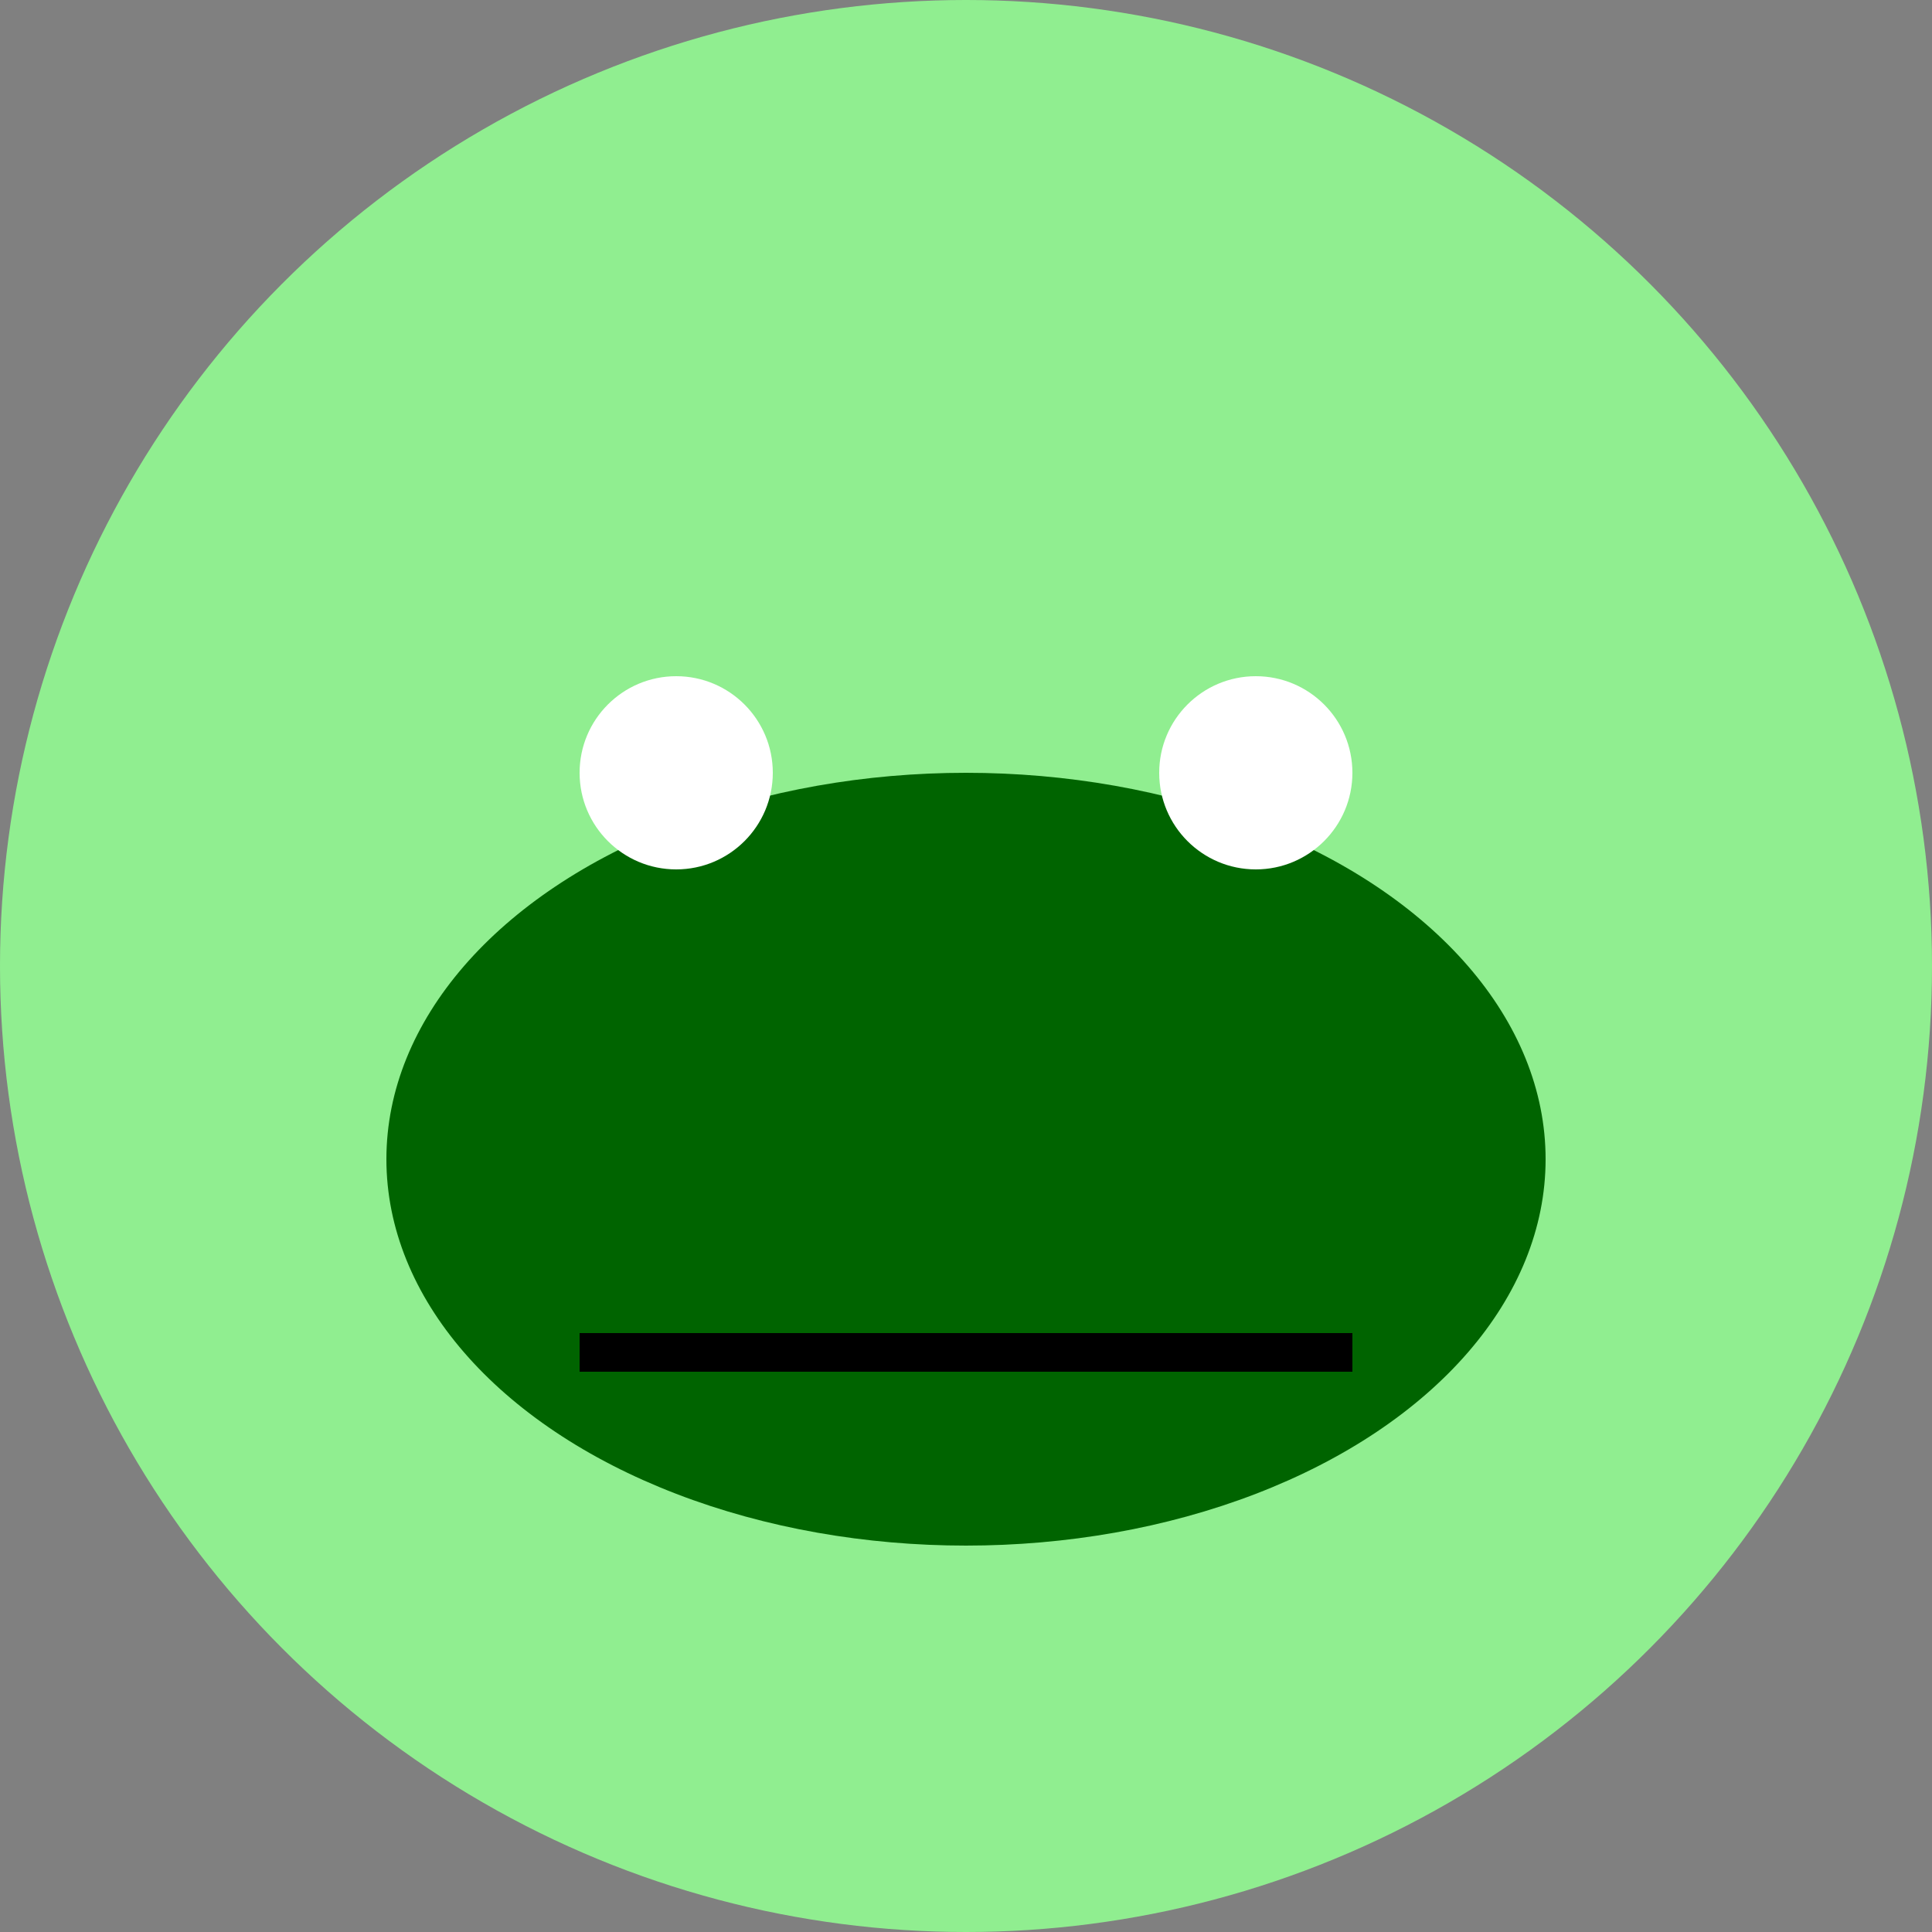
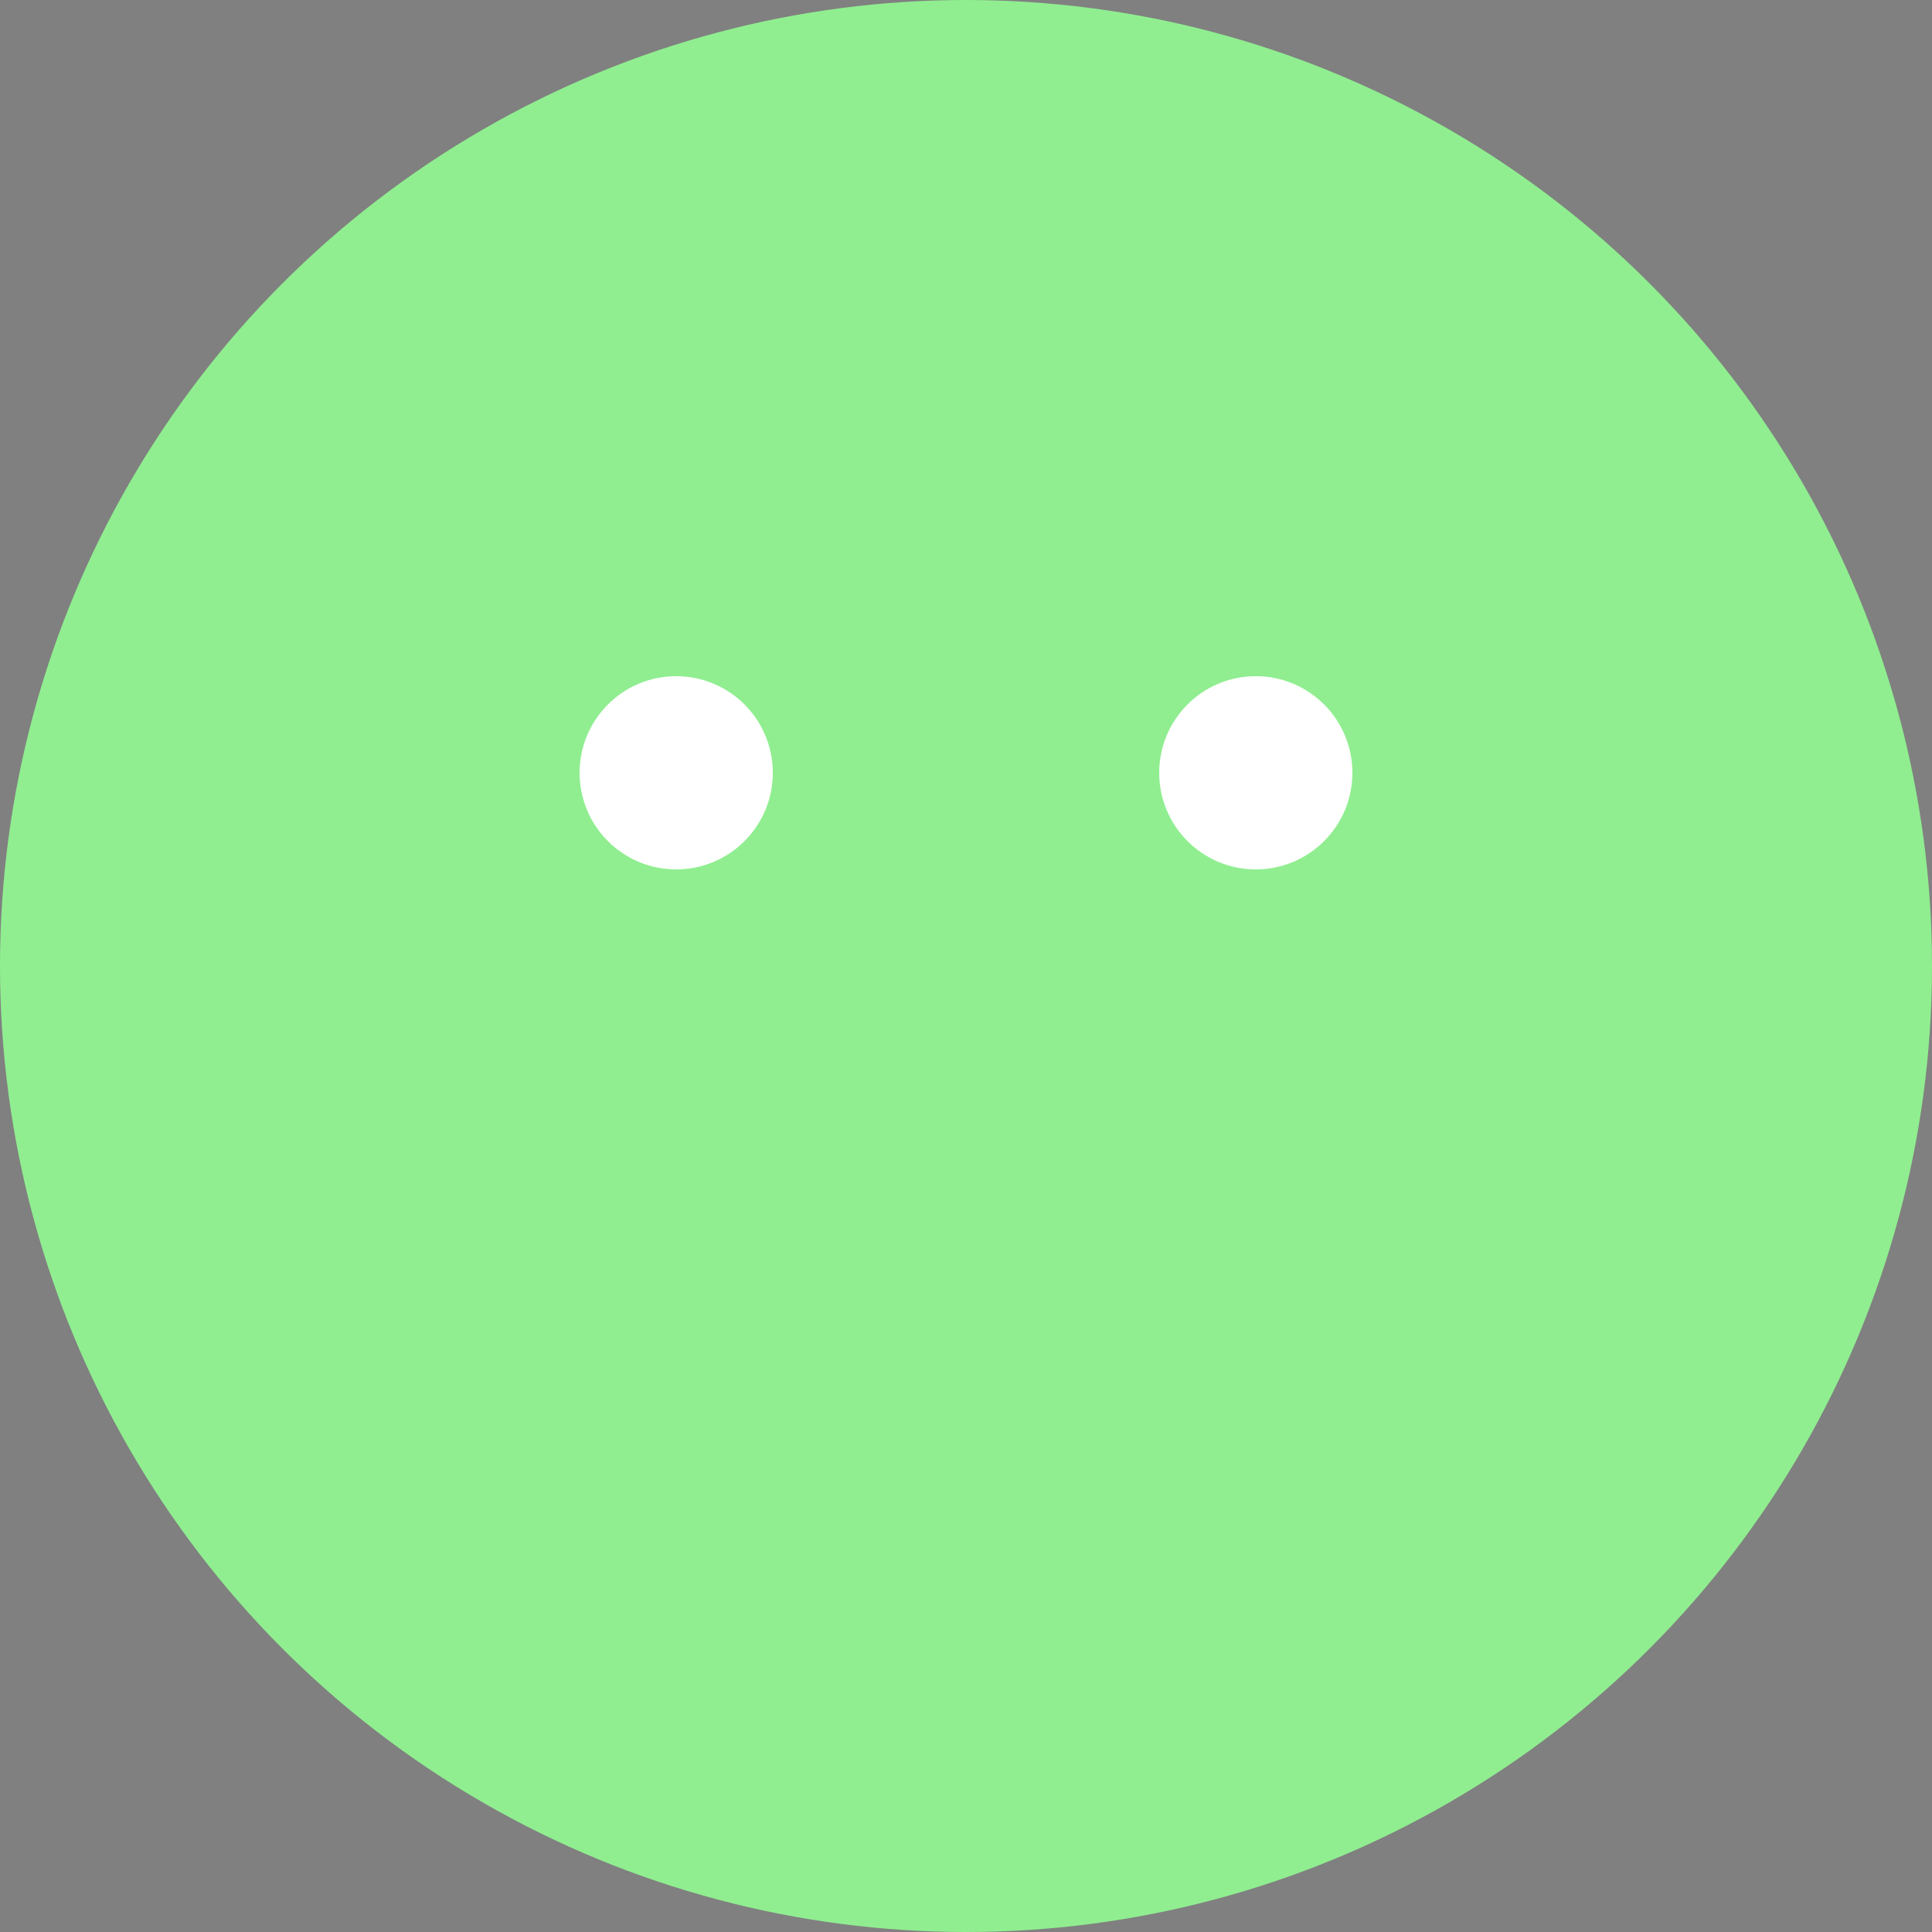
<svg xmlns="http://www.w3.org/2000/svg" width="100" height="100" viewBox="0 0 100 100">
  <rect x="0" y="0" width="100" height="100" fill="#808080" stroke="none" />
  <circle cx="50" cy="50" r="50" fill="lightgreen" />
-   <ellipse cx="50" cy="60" rx="30" ry="20" fill="darkgreen" />
  <circle cx="35" cy="40" r="5" fill="white" />
  <circle cx="65" cy="40" r="5" fill="white" />
-   <line x1="30" y1="70" x2="70" y2="70" stroke="black" stroke-width="2" />
</svg>